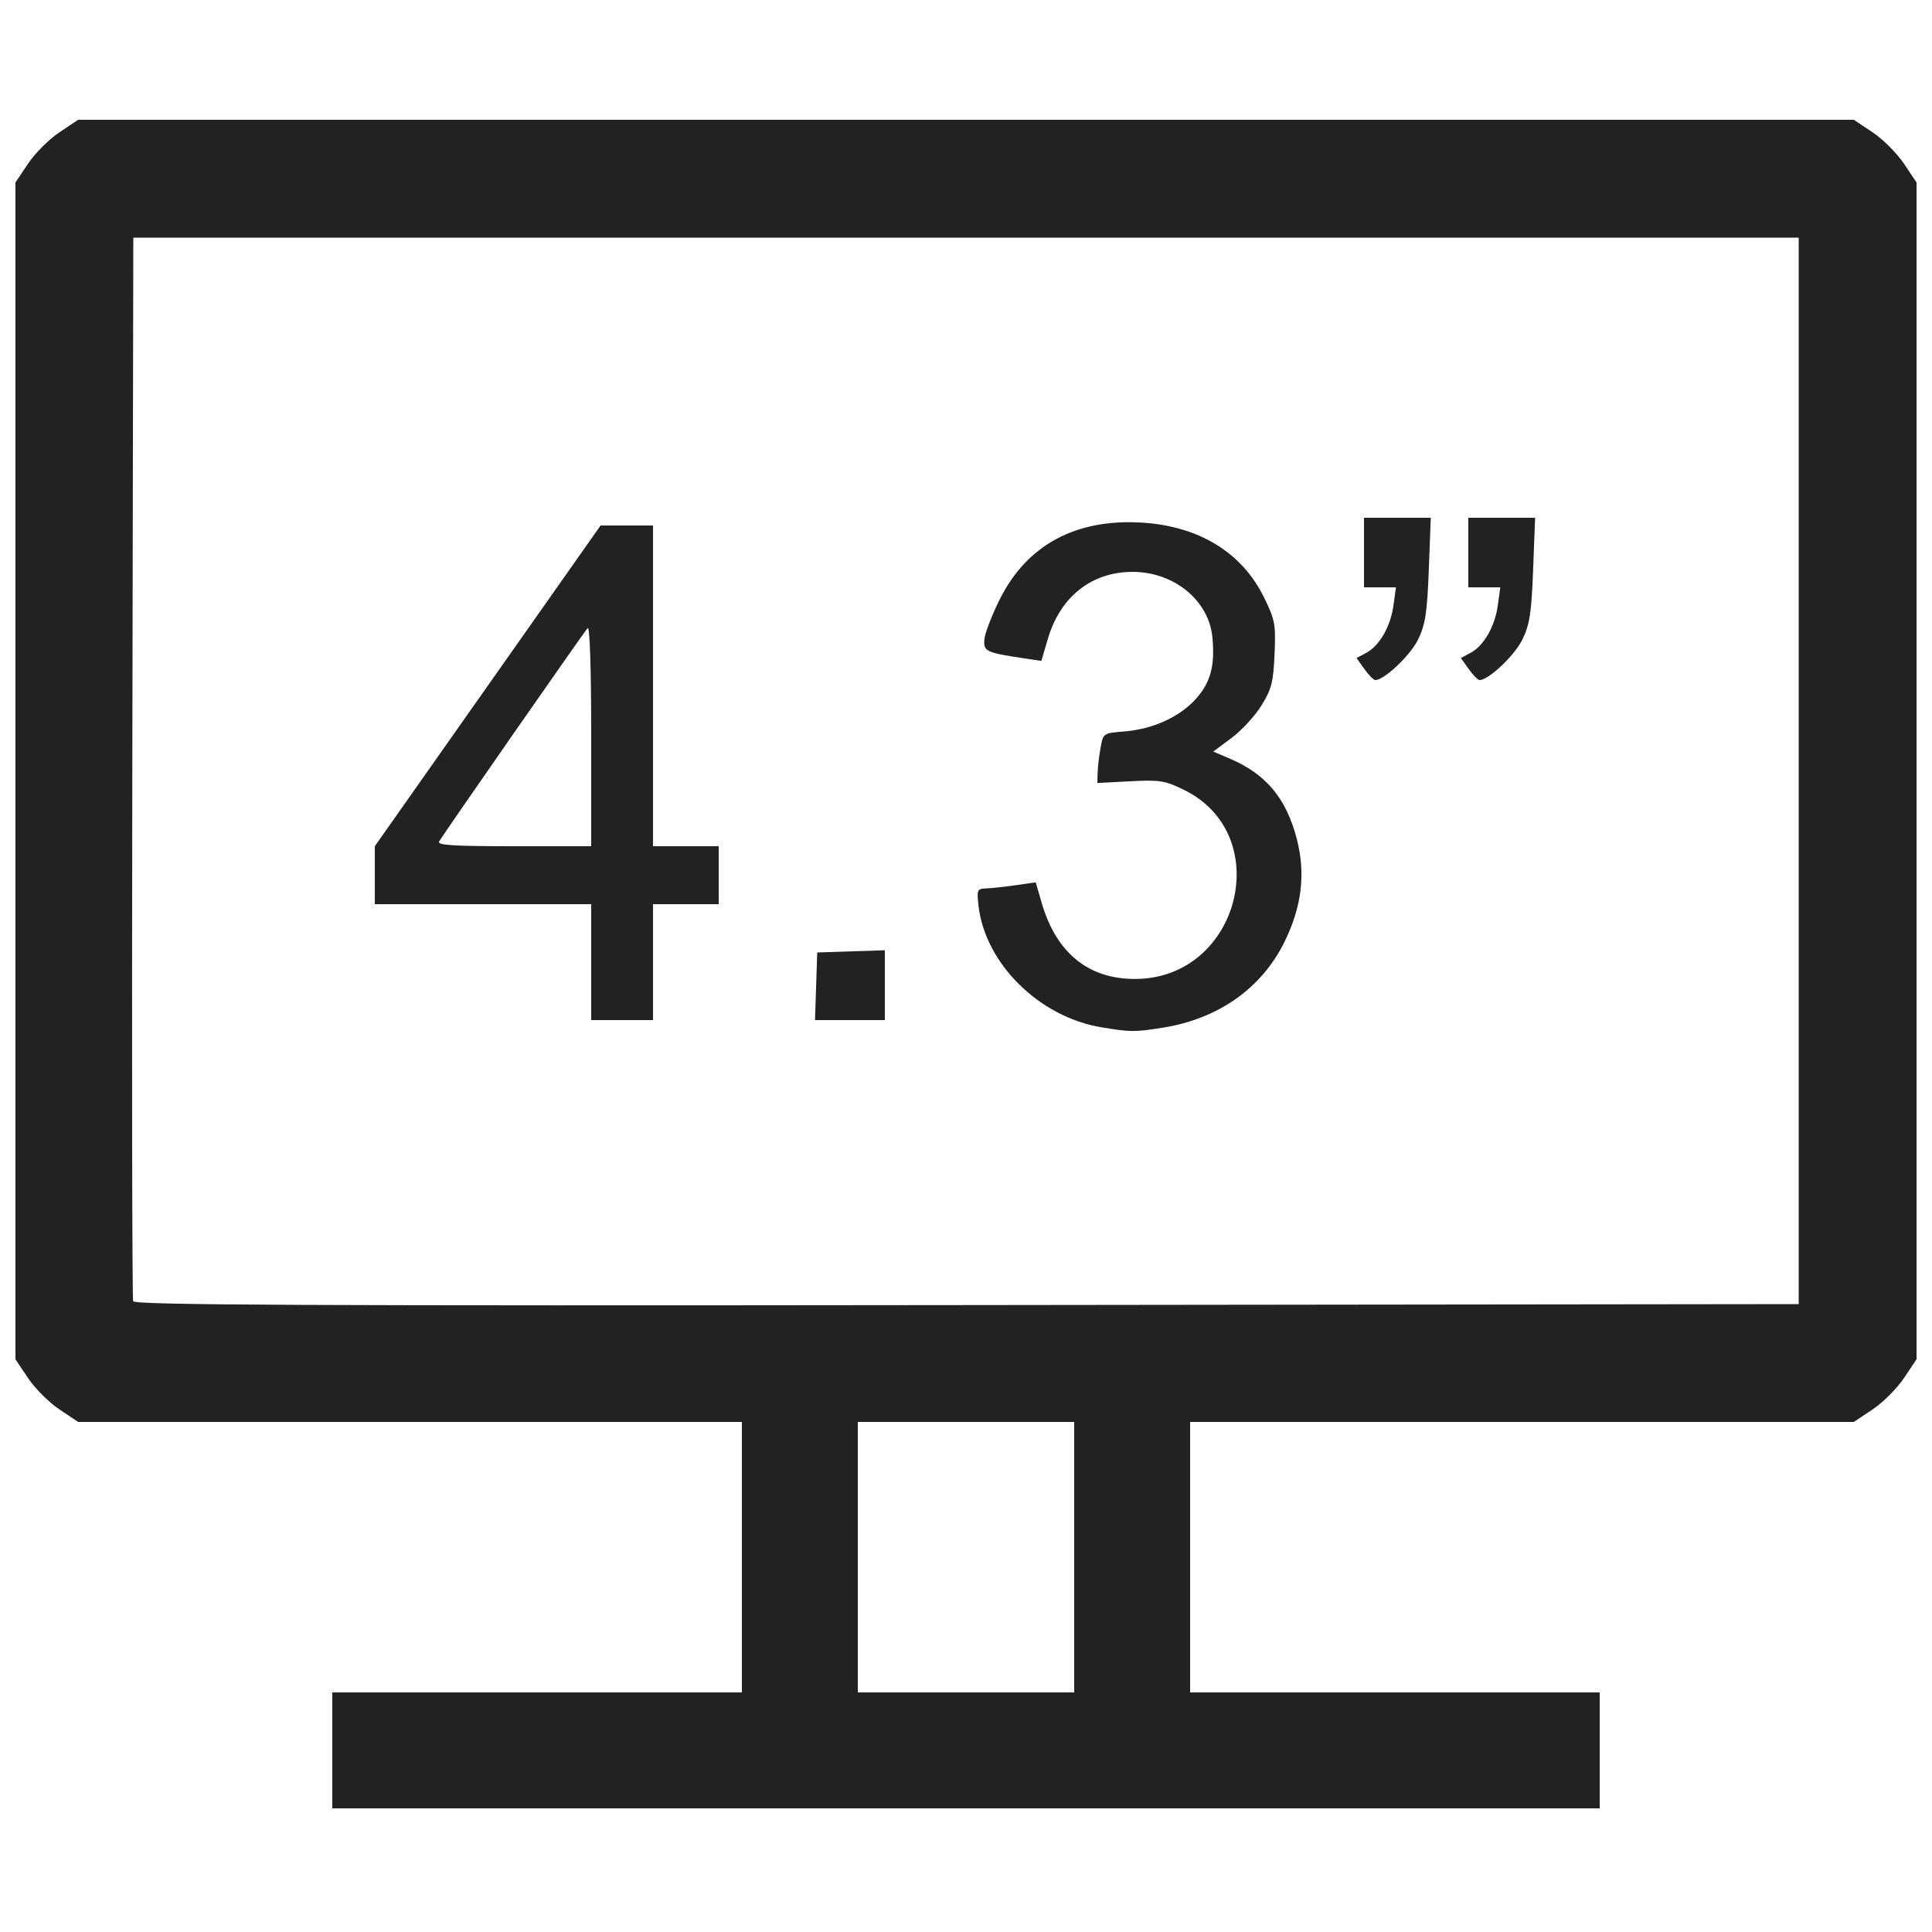
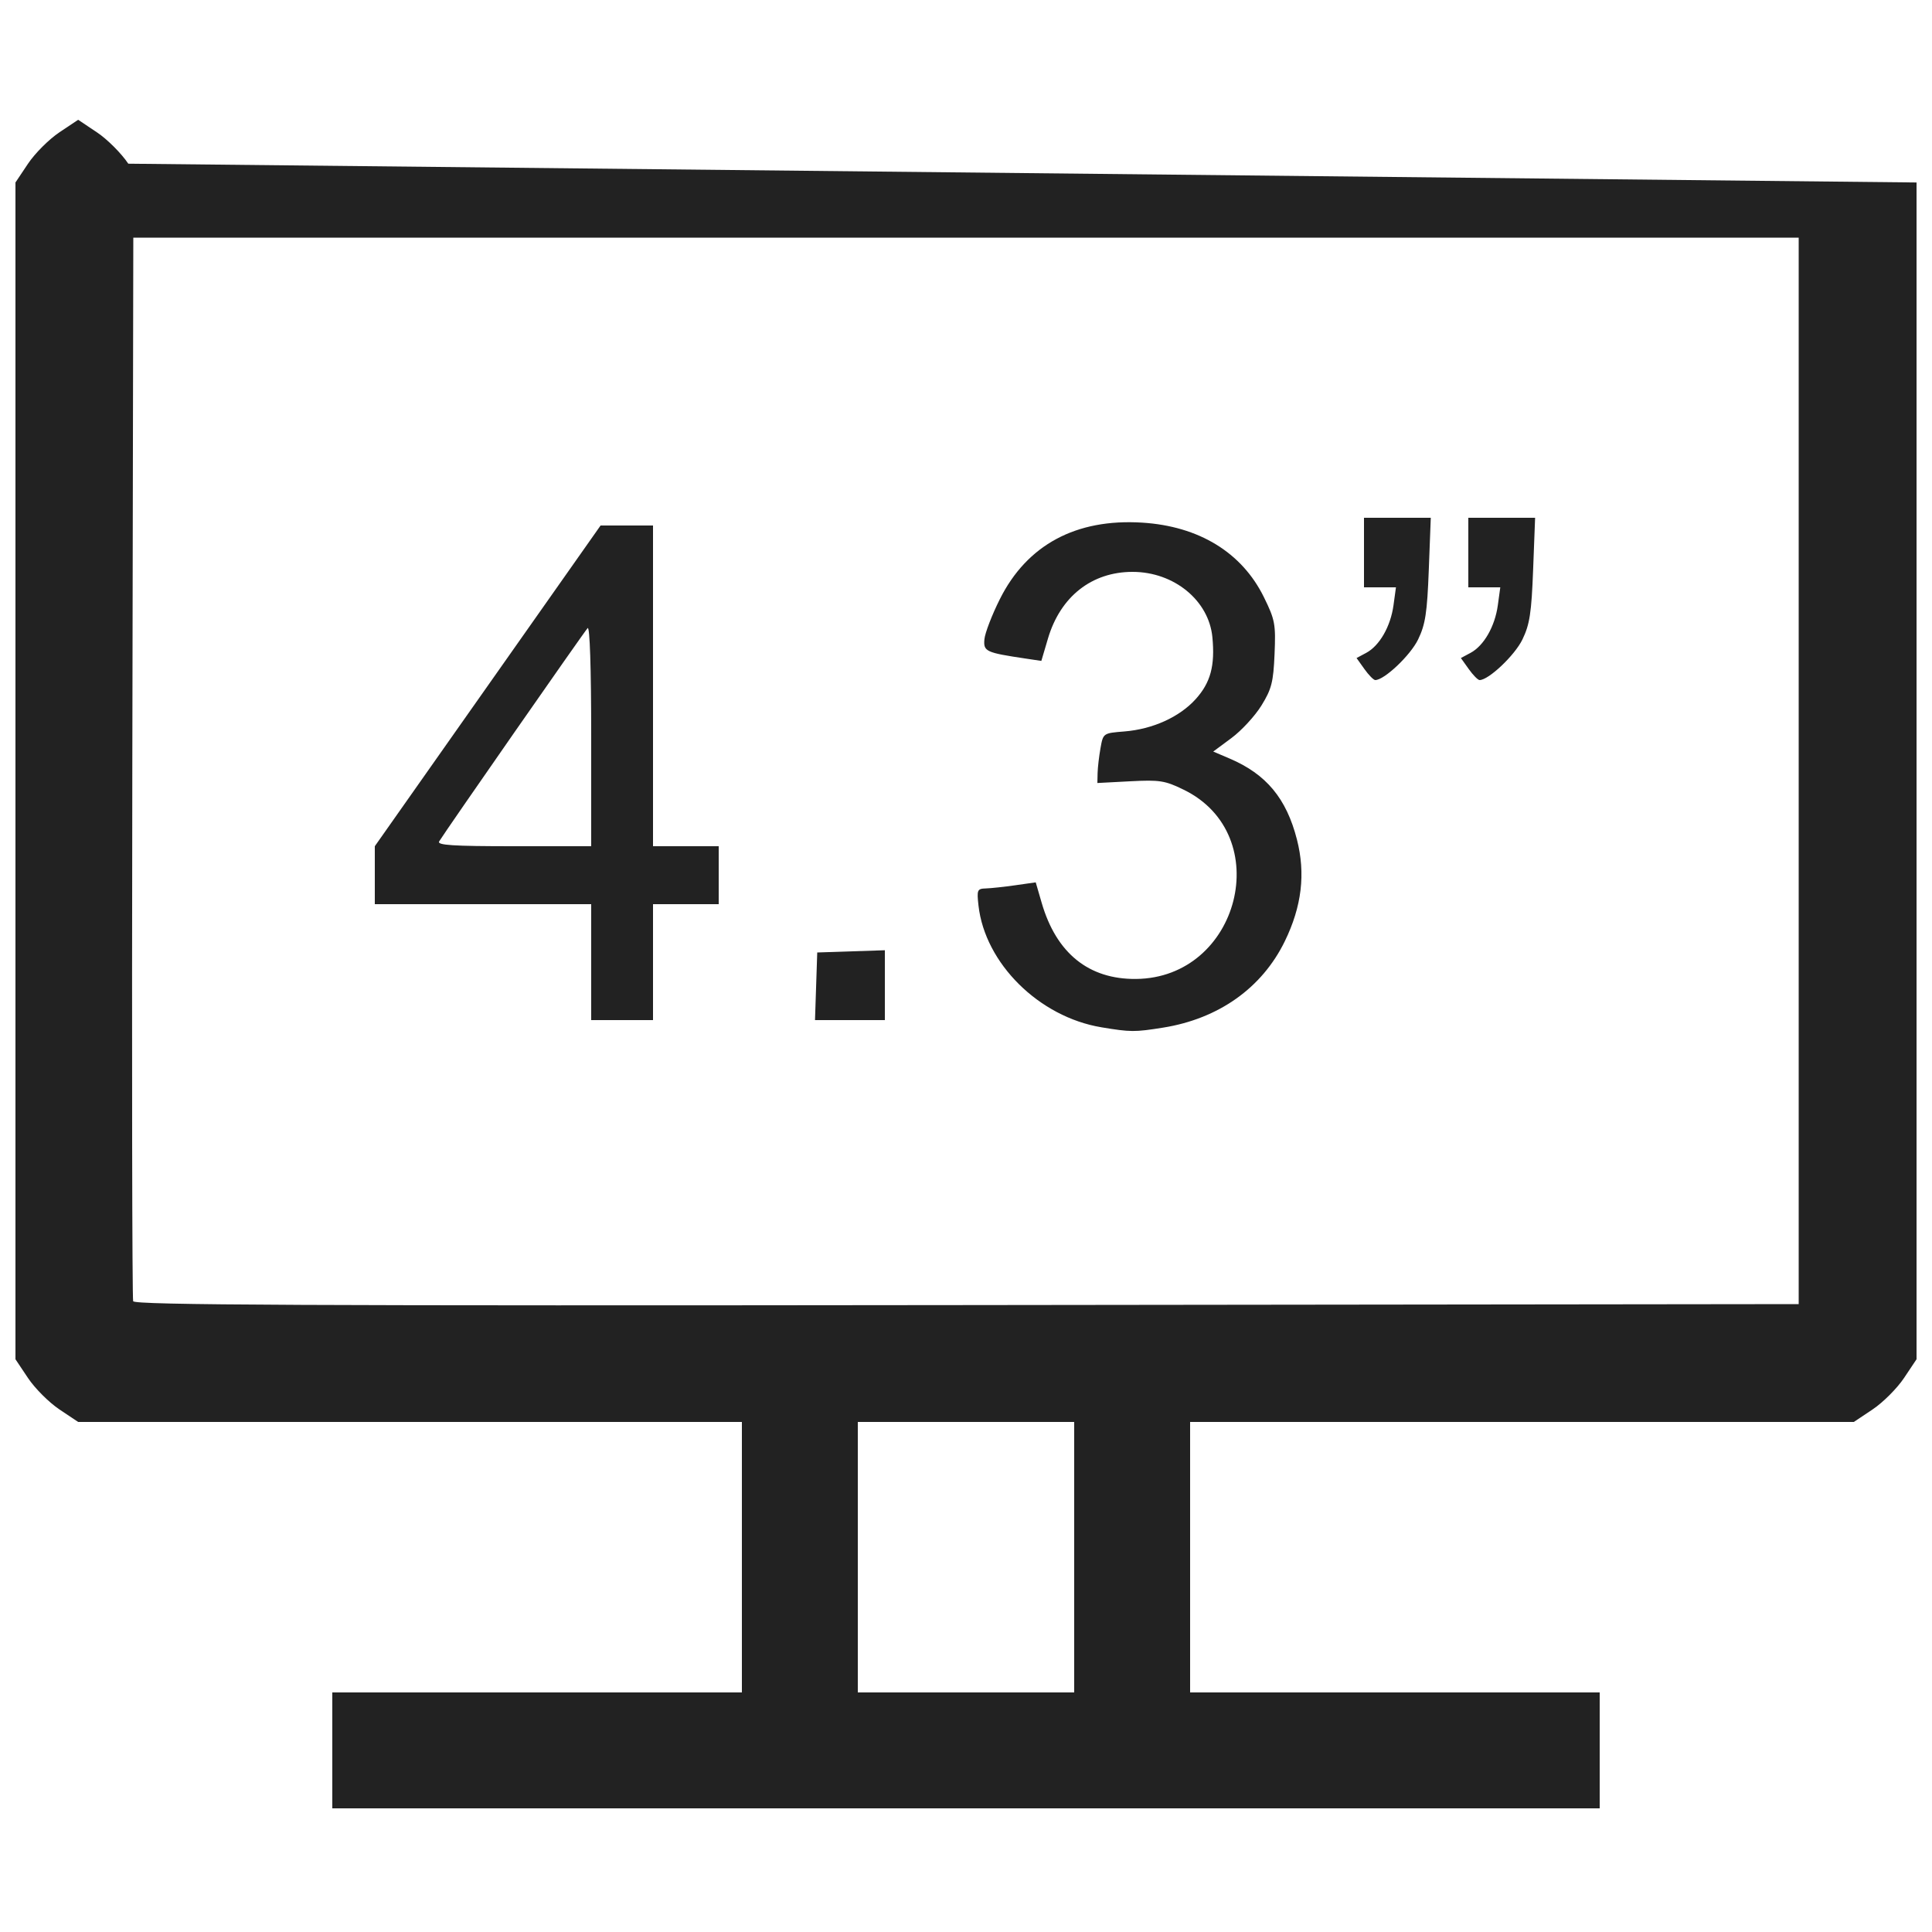
<svg xmlns="http://www.w3.org/2000/svg" xmlns:ns1="http://sodipodi.sourceforge.net/DTD/sodipodi-0.dtd" xmlns:ns2="http://www.inkscape.org/namespaces/inkscape" version="1.1" id="svg6242" width="500" height="500" viewBox="0 0 500 500" ns1:docname="Monitor_4.3.svg" ns2:version="0.92.4 (5da689c313, 2019-01-14)">
  <defs id="defs6246" />
  <ns1:namedview pagecolor="#ffffff" bordercolor="#666666" borderopacity="1" objecttolerance="10" gridtolerance="10" guidetolerance="10" ns2:pageopacity="0" ns2:pageshadow="2" ns2:window-width="1518" ns2:window-height="981" id="namedview6244" showgrid="false" ns2:zoom="4.9855" ns2:cx="206.1729" ns2:cy="250" ns2:window-x="-8" ns2:window-y="-8" ns2:window-maximized="1" ns2:current-layer="svg6242" />
-   <path style="fill:#222222;fill-opacity:1" d="m 86,453 v -15 h 53 53 V 403 368 H 106.113 20.226 l -4.863,-3.25 C 12.688,362.962 9.037,359.312 7.25,356.637 L 4,351.774 V 199.5 47.226 L 7.25,42.363 C 9.037,39.688 12.688,36.038 15.363,34.25 L 20.226,31 H 250 479.774 l 4.863,3.25 c 2.675,1.788 6.326,5.438 8.113,8.113 L 496,47.226 V 199.5 351.774 l -3.25,4.863 c -1.788,2.675 -5.438,6.326 -8.113,8.113 L 479.774,368 H 393.887 308 v 35 35 h 53 53 v 15 15 H 250 86 Z m 192,-50 v -35 h -28 -28 v 35 35 h 28 28 z M 465.5,199.5 V 61.5 H 250 34.5 l -0.257,137 c -0.141,75.35 -0.043,137.564 0.219,138.252 0.38,0.999 44.058,1.201 215.757,1 L 465.5,337.5 Z m -180.457,66.361 c -16.136,-2.675 -30.124,-16.528 -31.812,-31.505 -0.456,-4.045 -0.321,-4.362 1.889,-4.429 1.309,-0.04 4.753,-0.411 7.653,-0.824 l 5.273,-0.751 1.544,5.312 c 3.789,13.032 12.175,19.8 24.396,19.688 26.843,-0.246 36.226,-37.295 12.398,-48.952 -4.884,-2.39 -6.246,-2.606 -13.9,-2.204 L 284,202.641 l 0.058,-2.571 c 0.032,-1.414 0.369,-4.317 0.75,-6.451 0.692,-3.878 0.695,-3.88 6.166,-4.318 7.349,-0.589 14.272,-3.724 18.462,-8.361 3.859,-4.272 5.04,-8.644 4.33,-16.036 C 312.85,155.386 303.823,148 293.104,148 c -10.572,0 -18.684,6.398 -21.898,17.271 l -1.706,5.771 -4.016,-0.599 c -10.373,-1.547 -11.004,-1.842 -10.718,-5.004 0.146,-1.616 1.946,-6.293 4,-10.394 7.034,-14.046 19.703,-20.858 36.812,-19.79 14.695,0.917 25.822,7.721 31.506,19.267 2.887,5.864 3.099,6.991 2.771,14.744 -0.307,7.255 -0.767,9.063 -3.392,13.315 -1.67,2.706 -5.162,6.495 -7.759,8.42 l -4.722,3.5 4.239,1.807 c 9.477,4.039 14.699,10.315 17.421,20.939 2.27,8.861 1.259,17.34 -3.143,26.363 -5.893,12.08 -17.128,20.048 -31.499,22.34 -7.362,1.174 -8.385,1.168 -15.957,-0.087 z M 153,249 V 234 H 125 97 v -7.499 -7.499 L 126.215,177.501 155.43,136 H 162.215 169 v 41.5 41.5 h 8.5 8.5 v 7.5 7.5 h -8.5 -8.5 v 15 15 h -8 -8 z m 0,-58.7 c 0,-17.452 -0.36,-28.328 -0.918,-27.75 -0.83,0.858 -36.593,52.231 -38.429,55.203 -0.606,0.98 3.523,1.247 19.288,1.247 L 153,219 Z m 58.211,64.95 0.289,-8.75 8.75,-0.289 8.75,-0.289 V 254.961 264 h -9.039 -9.039 z m 141.895,-82.101 -2.03,-2.851 2.496,-1.336 c 3.456,-1.849 6.312,-6.834 7.065,-12.332 L 361.272,152 H 357.136 353 v -9 -9 h 8.642 8.642 l -0.512,13.416 c -0.428,11.214 -0.883,14.183 -2.775,18.09 C 365.013,169.604 358.261,176 355.918,176 c -0.43,0 -1.696,-1.283 -2.812,-2.851 z m 27,0 -2.03,-2.851 2.496,-1.336 c 3.456,-1.849 6.312,-6.834 7.065,-12.332 L 388.272,152 H 384.136 380 v -9 -9 h 8.642 8.642 l -0.512,13.416 c -0.428,11.214 -0.883,14.183 -2.775,18.09 C 392.013,169.604 385.261,176 382.918,176 c -0.43,0 -1.696,-1.283 -2.812,-2.851 z" id="path6795" ns2:connector-curvature="0" />
+   <path style="fill:#222222;fill-opacity:1" d="m 86,453 v -15 h 53 53 V 403 368 H 106.113 20.226 l -4.863,-3.25 C 12.688,362.962 9.037,359.312 7.25,356.637 L 4,351.774 V 199.5 47.226 L 7.25,42.363 C 9.037,39.688 12.688,36.038 15.363,34.25 L 20.226,31 l 4.863,3.25 c 2.675,1.788 6.326,5.438 8.113,8.113 L 496,47.226 V 199.5 351.774 l -3.25,4.863 c -1.788,2.675 -5.438,6.326 -8.113,8.113 L 479.774,368 H 393.887 308 v 35 35 h 53 53 v 15 15 H 250 86 Z m 192,-50 v -35 h -28 -28 v 35 35 h 28 28 z M 465.5,199.5 V 61.5 H 250 34.5 l -0.257,137 c -0.141,75.35 -0.043,137.564 0.219,138.252 0.38,0.999 44.058,1.201 215.757,1 L 465.5,337.5 Z m -180.457,66.361 c -16.136,-2.675 -30.124,-16.528 -31.812,-31.505 -0.456,-4.045 -0.321,-4.362 1.889,-4.429 1.309,-0.04 4.753,-0.411 7.653,-0.824 l 5.273,-0.751 1.544,5.312 c 3.789,13.032 12.175,19.8 24.396,19.688 26.843,-0.246 36.226,-37.295 12.398,-48.952 -4.884,-2.39 -6.246,-2.606 -13.9,-2.204 L 284,202.641 l 0.058,-2.571 c 0.032,-1.414 0.369,-4.317 0.75,-6.451 0.692,-3.878 0.695,-3.88 6.166,-4.318 7.349,-0.589 14.272,-3.724 18.462,-8.361 3.859,-4.272 5.04,-8.644 4.33,-16.036 C 312.85,155.386 303.823,148 293.104,148 c -10.572,0 -18.684,6.398 -21.898,17.271 l -1.706,5.771 -4.016,-0.599 c -10.373,-1.547 -11.004,-1.842 -10.718,-5.004 0.146,-1.616 1.946,-6.293 4,-10.394 7.034,-14.046 19.703,-20.858 36.812,-19.79 14.695,0.917 25.822,7.721 31.506,19.267 2.887,5.864 3.099,6.991 2.771,14.744 -0.307,7.255 -0.767,9.063 -3.392,13.315 -1.67,2.706 -5.162,6.495 -7.759,8.42 l -4.722,3.5 4.239,1.807 c 9.477,4.039 14.699,10.315 17.421,20.939 2.27,8.861 1.259,17.34 -3.143,26.363 -5.893,12.08 -17.128,20.048 -31.499,22.34 -7.362,1.174 -8.385,1.168 -15.957,-0.087 z M 153,249 V 234 H 125 97 v -7.499 -7.499 L 126.215,177.501 155.43,136 H 162.215 169 v 41.5 41.5 h 8.5 8.5 v 7.5 7.5 h -8.5 -8.5 v 15 15 h -8 -8 z m 0,-58.7 c 0,-17.452 -0.36,-28.328 -0.918,-27.75 -0.83,0.858 -36.593,52.231 -38.429,55.203 -0.606,0.98 3.523,1.247 19.288,1.247 L 153,219 Z m 58.211,64.95 0.289,-8.75 8.75,-0.289 8.75,-0.289 V 254.961 264 h -9.039 -9.039 z m 141.895,-82.101 -2.03,-2.851 2.496,-1.336 c 3.456,-1.849 6.312,-6.834 7.065,-12.332 L 361.272,152 H 357.136 353 v -9 -9 h 8.642 8.642 l -0.512,13.416 c -0.428,11.214 -0.883,14.183 -2.775,18.09 C 365.013,169.604 358.261,176 355.918,176 c -0.43,0 -1.696,-1.283 -2.812,-2.851 z m 27,0 -2.03,-2.851 2.496,-1.336 c 3.456,-1.849 6.312,-6.834 7.065,-12.332 L 388.272,152 H 384.136 380 v -9 -9 h 8.642 8.642 l -0.512,13.416 c -0.428,11.214 -0.883,14.183 -2.775,18.09 C 392.013,169.604 385.261,176 382.918,176 c -0.43,0 -1.696,-1.283 -2.812,-2.851 z" id="path6795" ns2:connector-curvature="0" />
</svg>